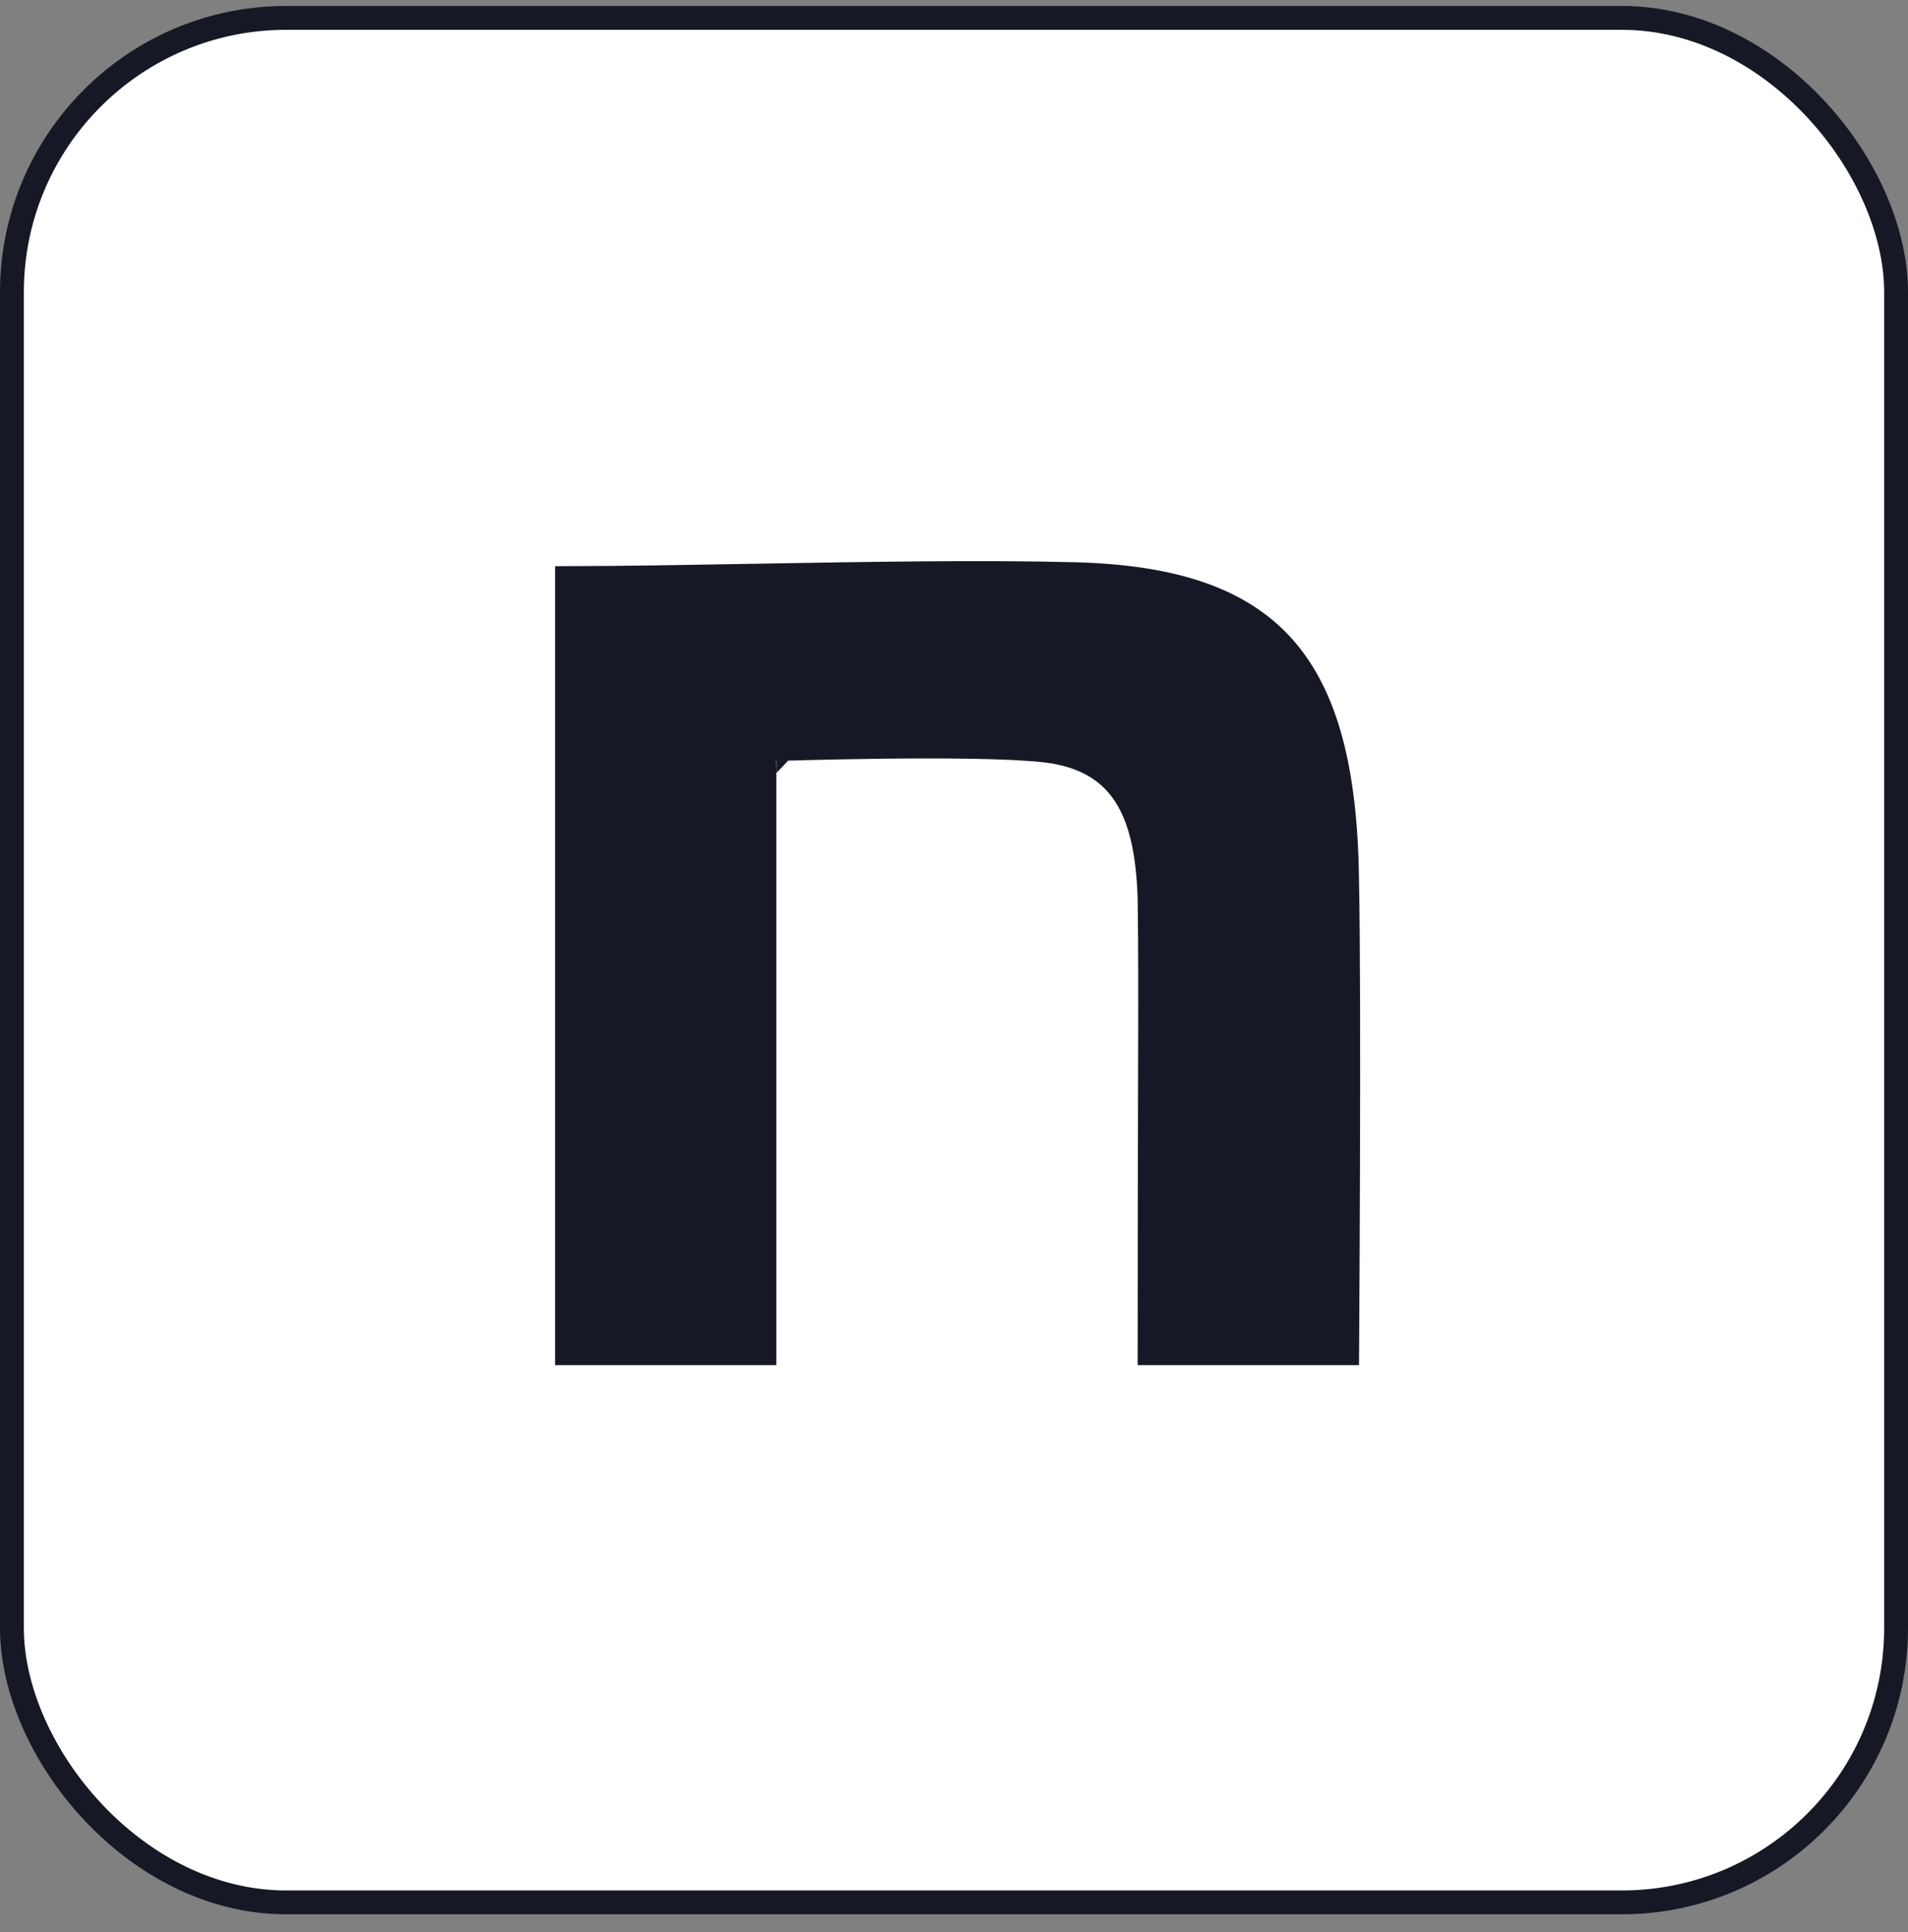
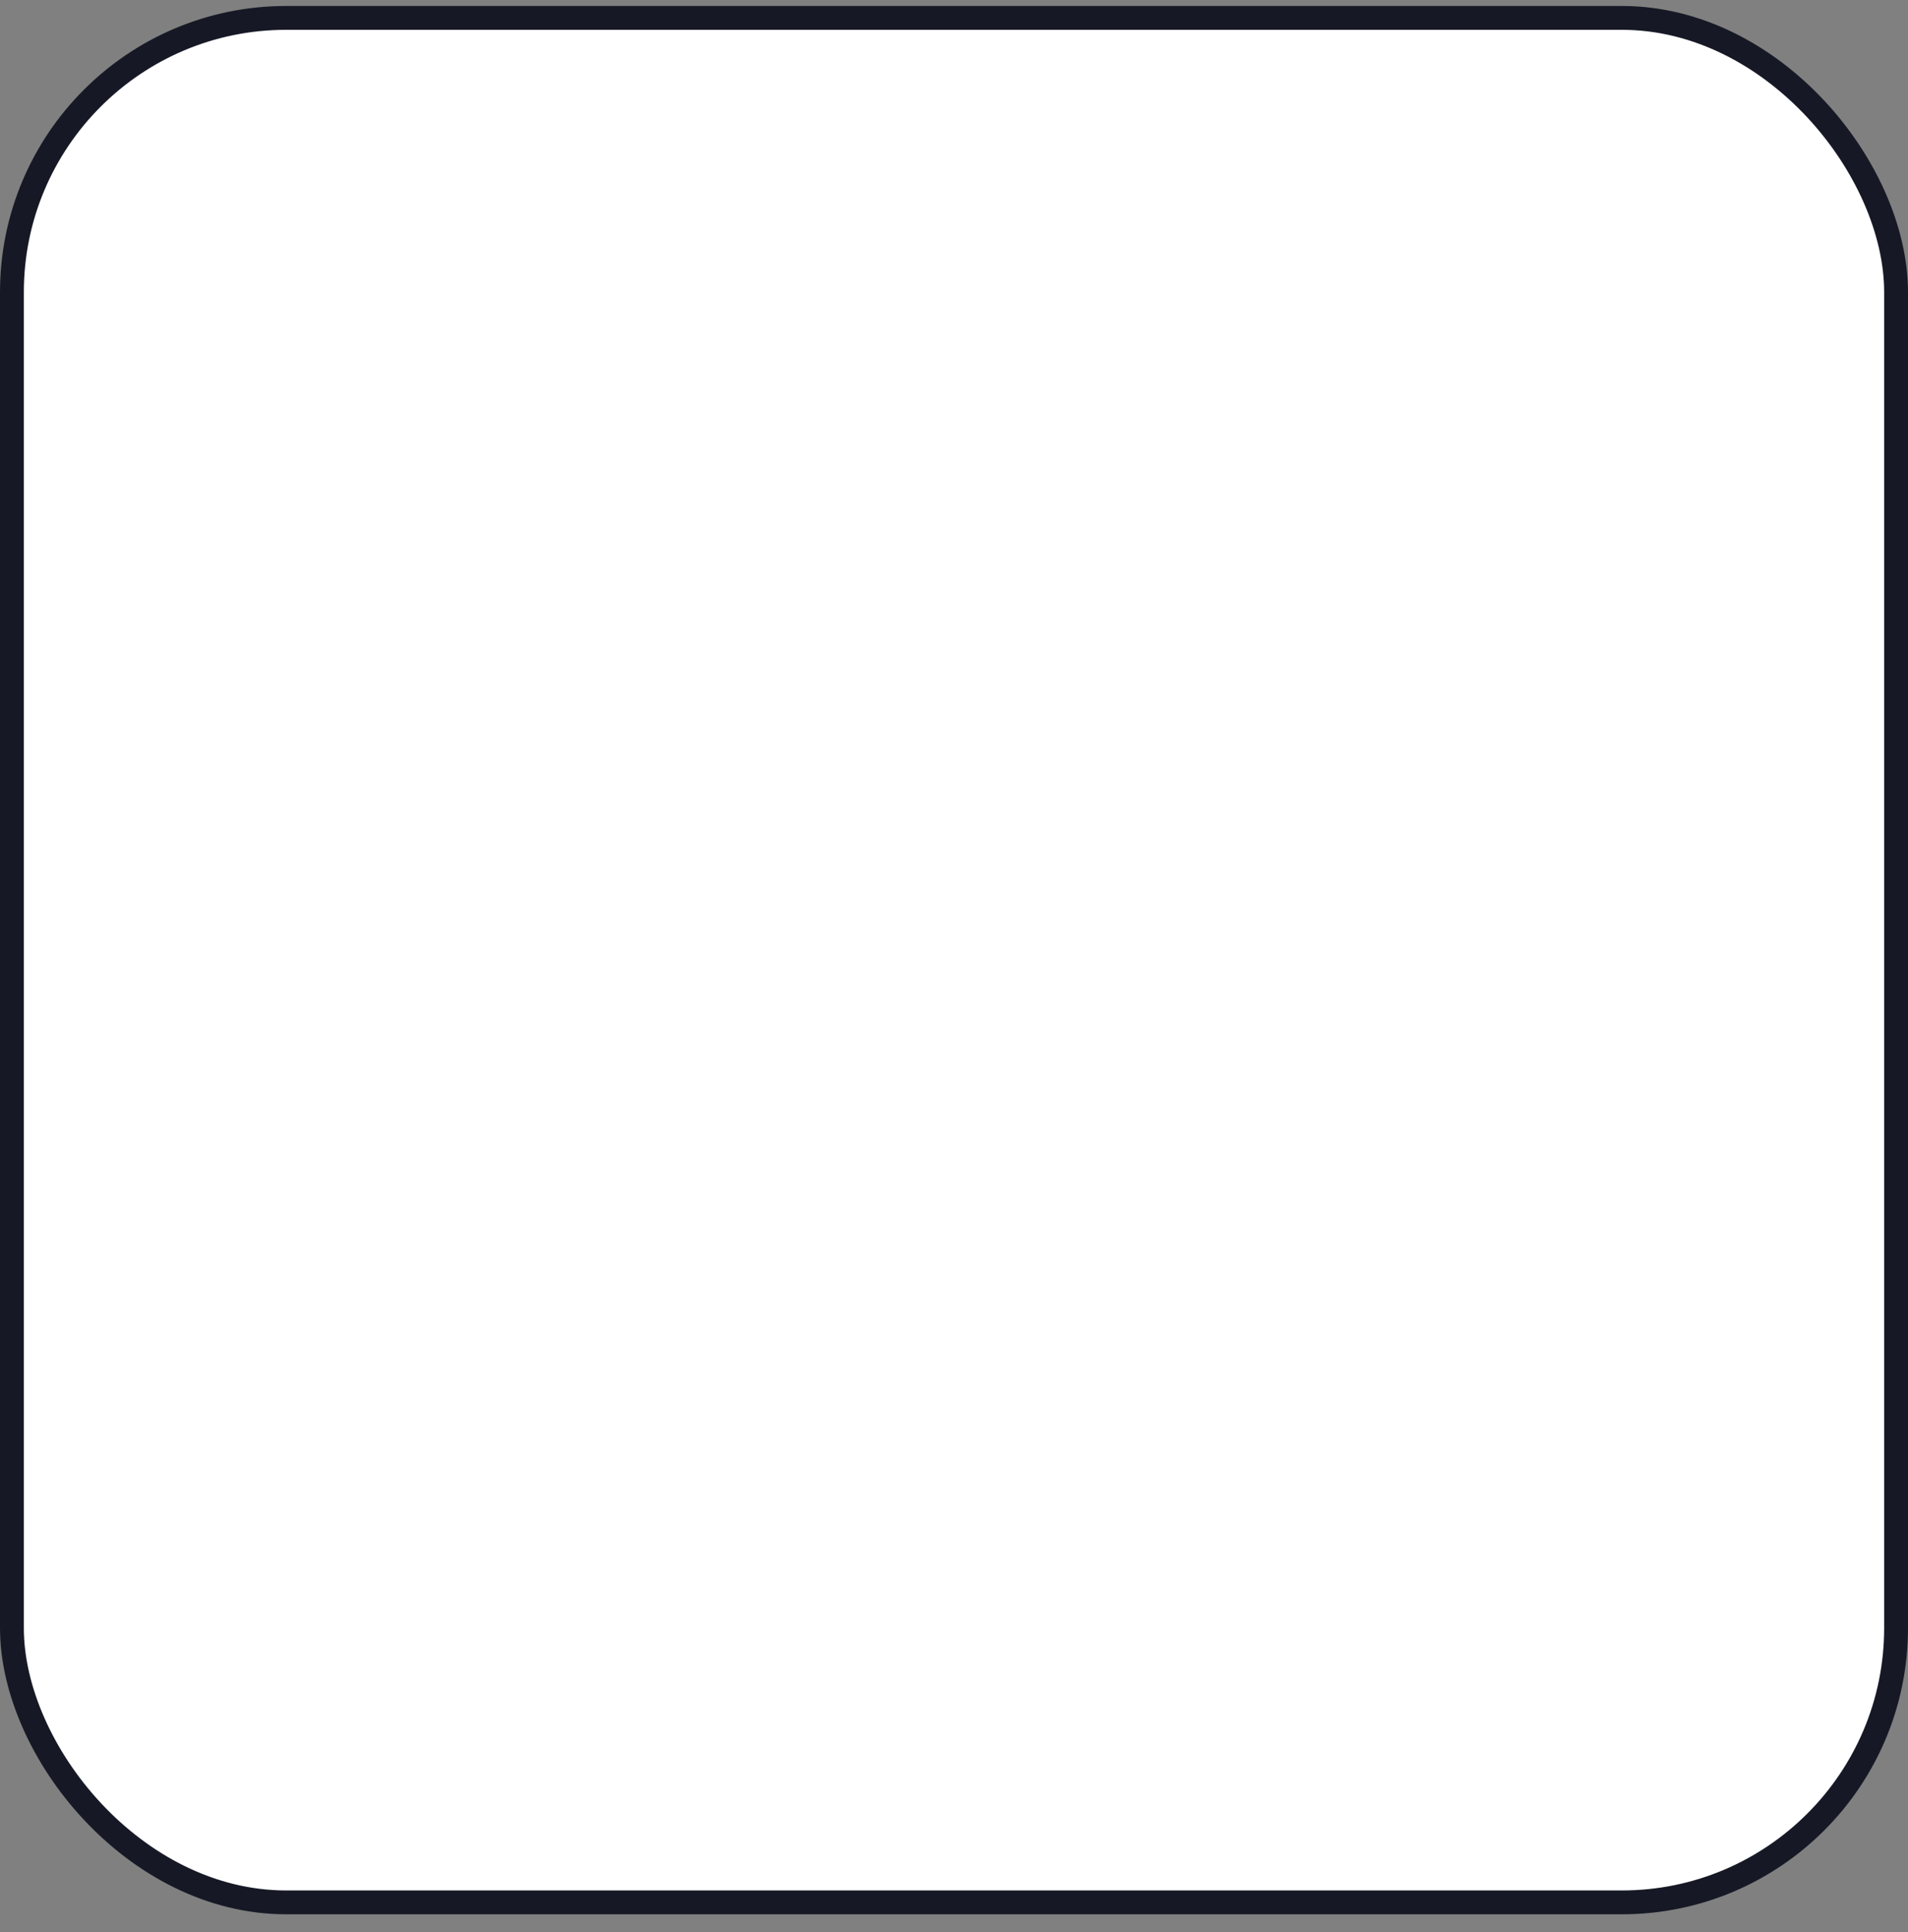
<svg xmlns="http://www.w3.org/2000/svg" width="80" height="81" viewBox="0 0 80 81" fill="none">
  <rect x="0" y="0" width="80" height="81" fill="#808080" stroke="none" />
  <g id="Group 42">
    <rect id="Rectangle 82" x="0.5" y="0.75" width="79" height="79" rx="11.5" fill="white" stroke="#161925" />
-     <path id="Vector" d="M56.485 56.566L56.484 56.728H48.201C48.201 51.414 48.211 47.935 48.218 45.388C48.228 41.826 48.233 40.084 48.201 37.689L48.201 37.689L48.2 37.681C48.145 35.824 47.856 34.357 47.156 33.303C46.434 32.215 45.328 31.641 43.83 31.462L43.826 31.461C42.315 31.291 39.478 31.278 37.049 31.305C35.828 31.319 34.7 31.344 33.878 31.364C33.466 31.375 33.131 31.384 32.898 31.391C32.782 31.395 32.691 31.398 32.63 31.4L32.56 31.402L32.542 31.402L32.537 31.403L32.536 31.403L32.536 31.403C32.535 31.403 32.535 31.403 32.552 31.902L32.535 31.403L32.052 31.419V31.902V56.728H23.773V24.235C26.2 24.229 28.921 24.182 31.701 24.133C36.347 24.052 41.161 23.968 45.058 24.07L45.058 24.07C49.288 24.179 52.069 25.161 53.827 27.145C55.597 29.143 56.426 32.262 56.48 36.884L56.481 36.888C56.535 39.515 56.535 44.596 56.521 49.027C56.515 51.241 56.504 53.29 56.496 54.786C56.492 55.534 56.488 56.144 56.485 56.566Z" fill="#161925" stroke="#161925" />
  </g>
</svg>